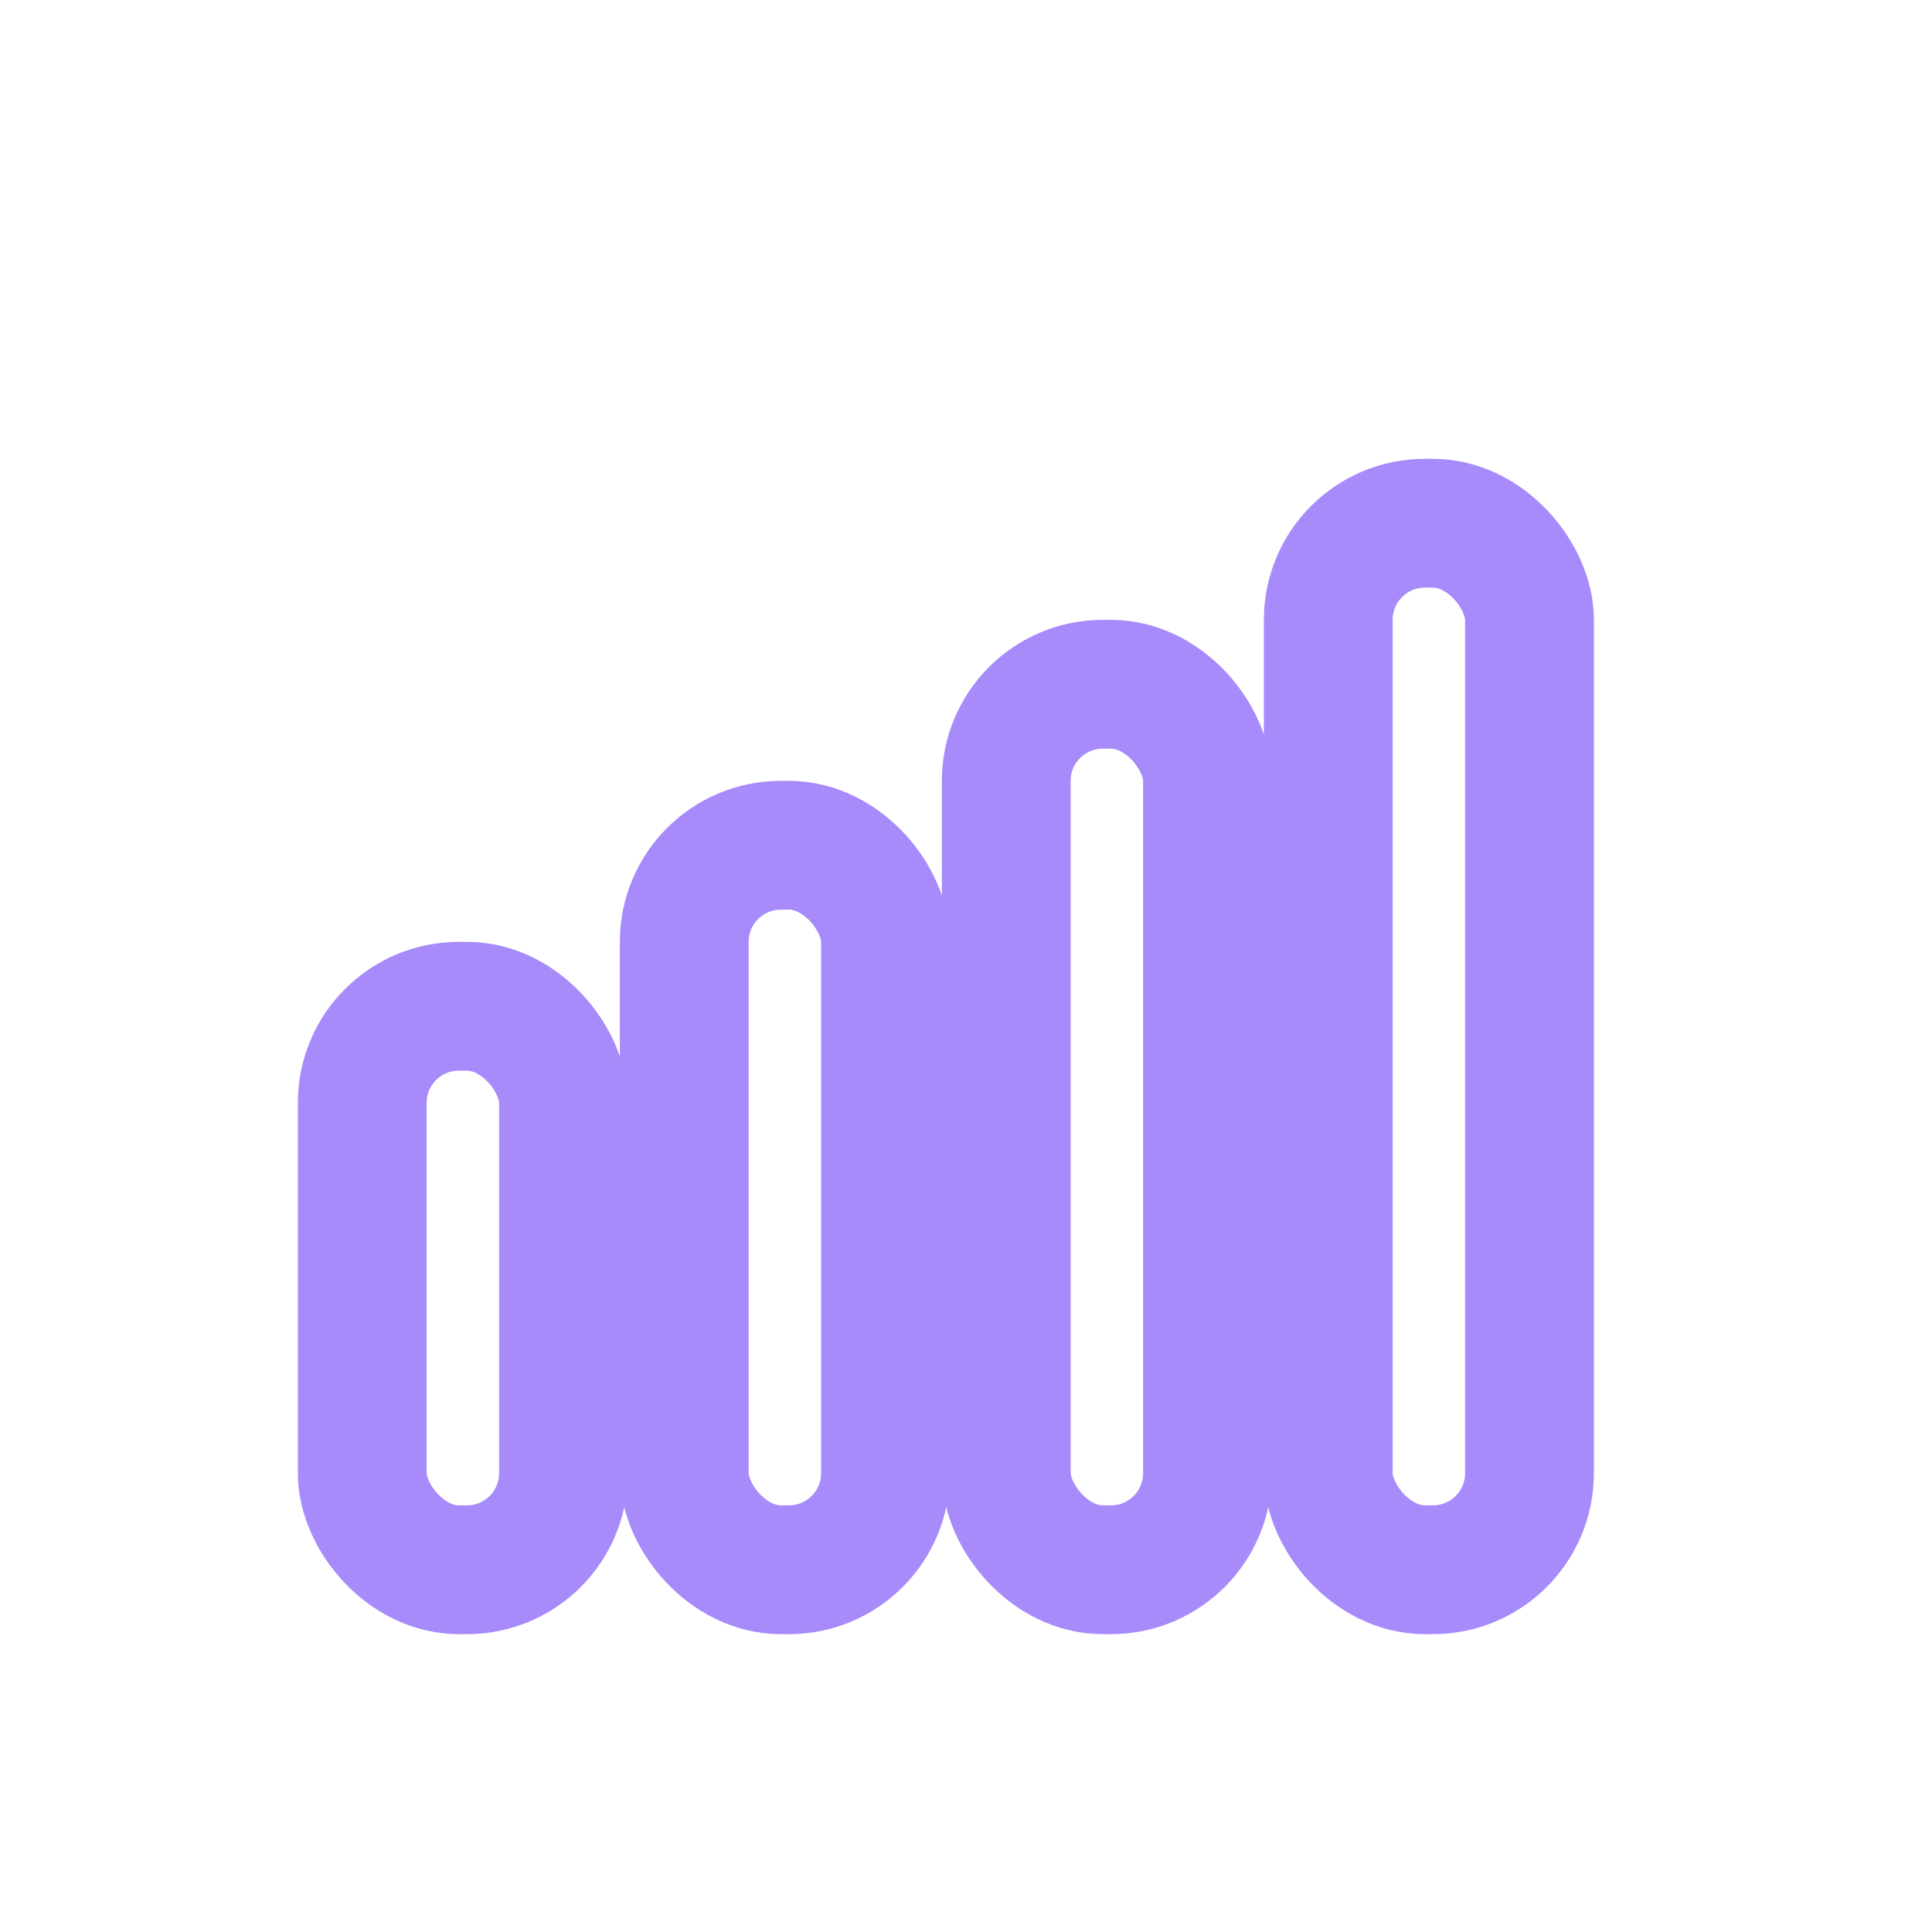
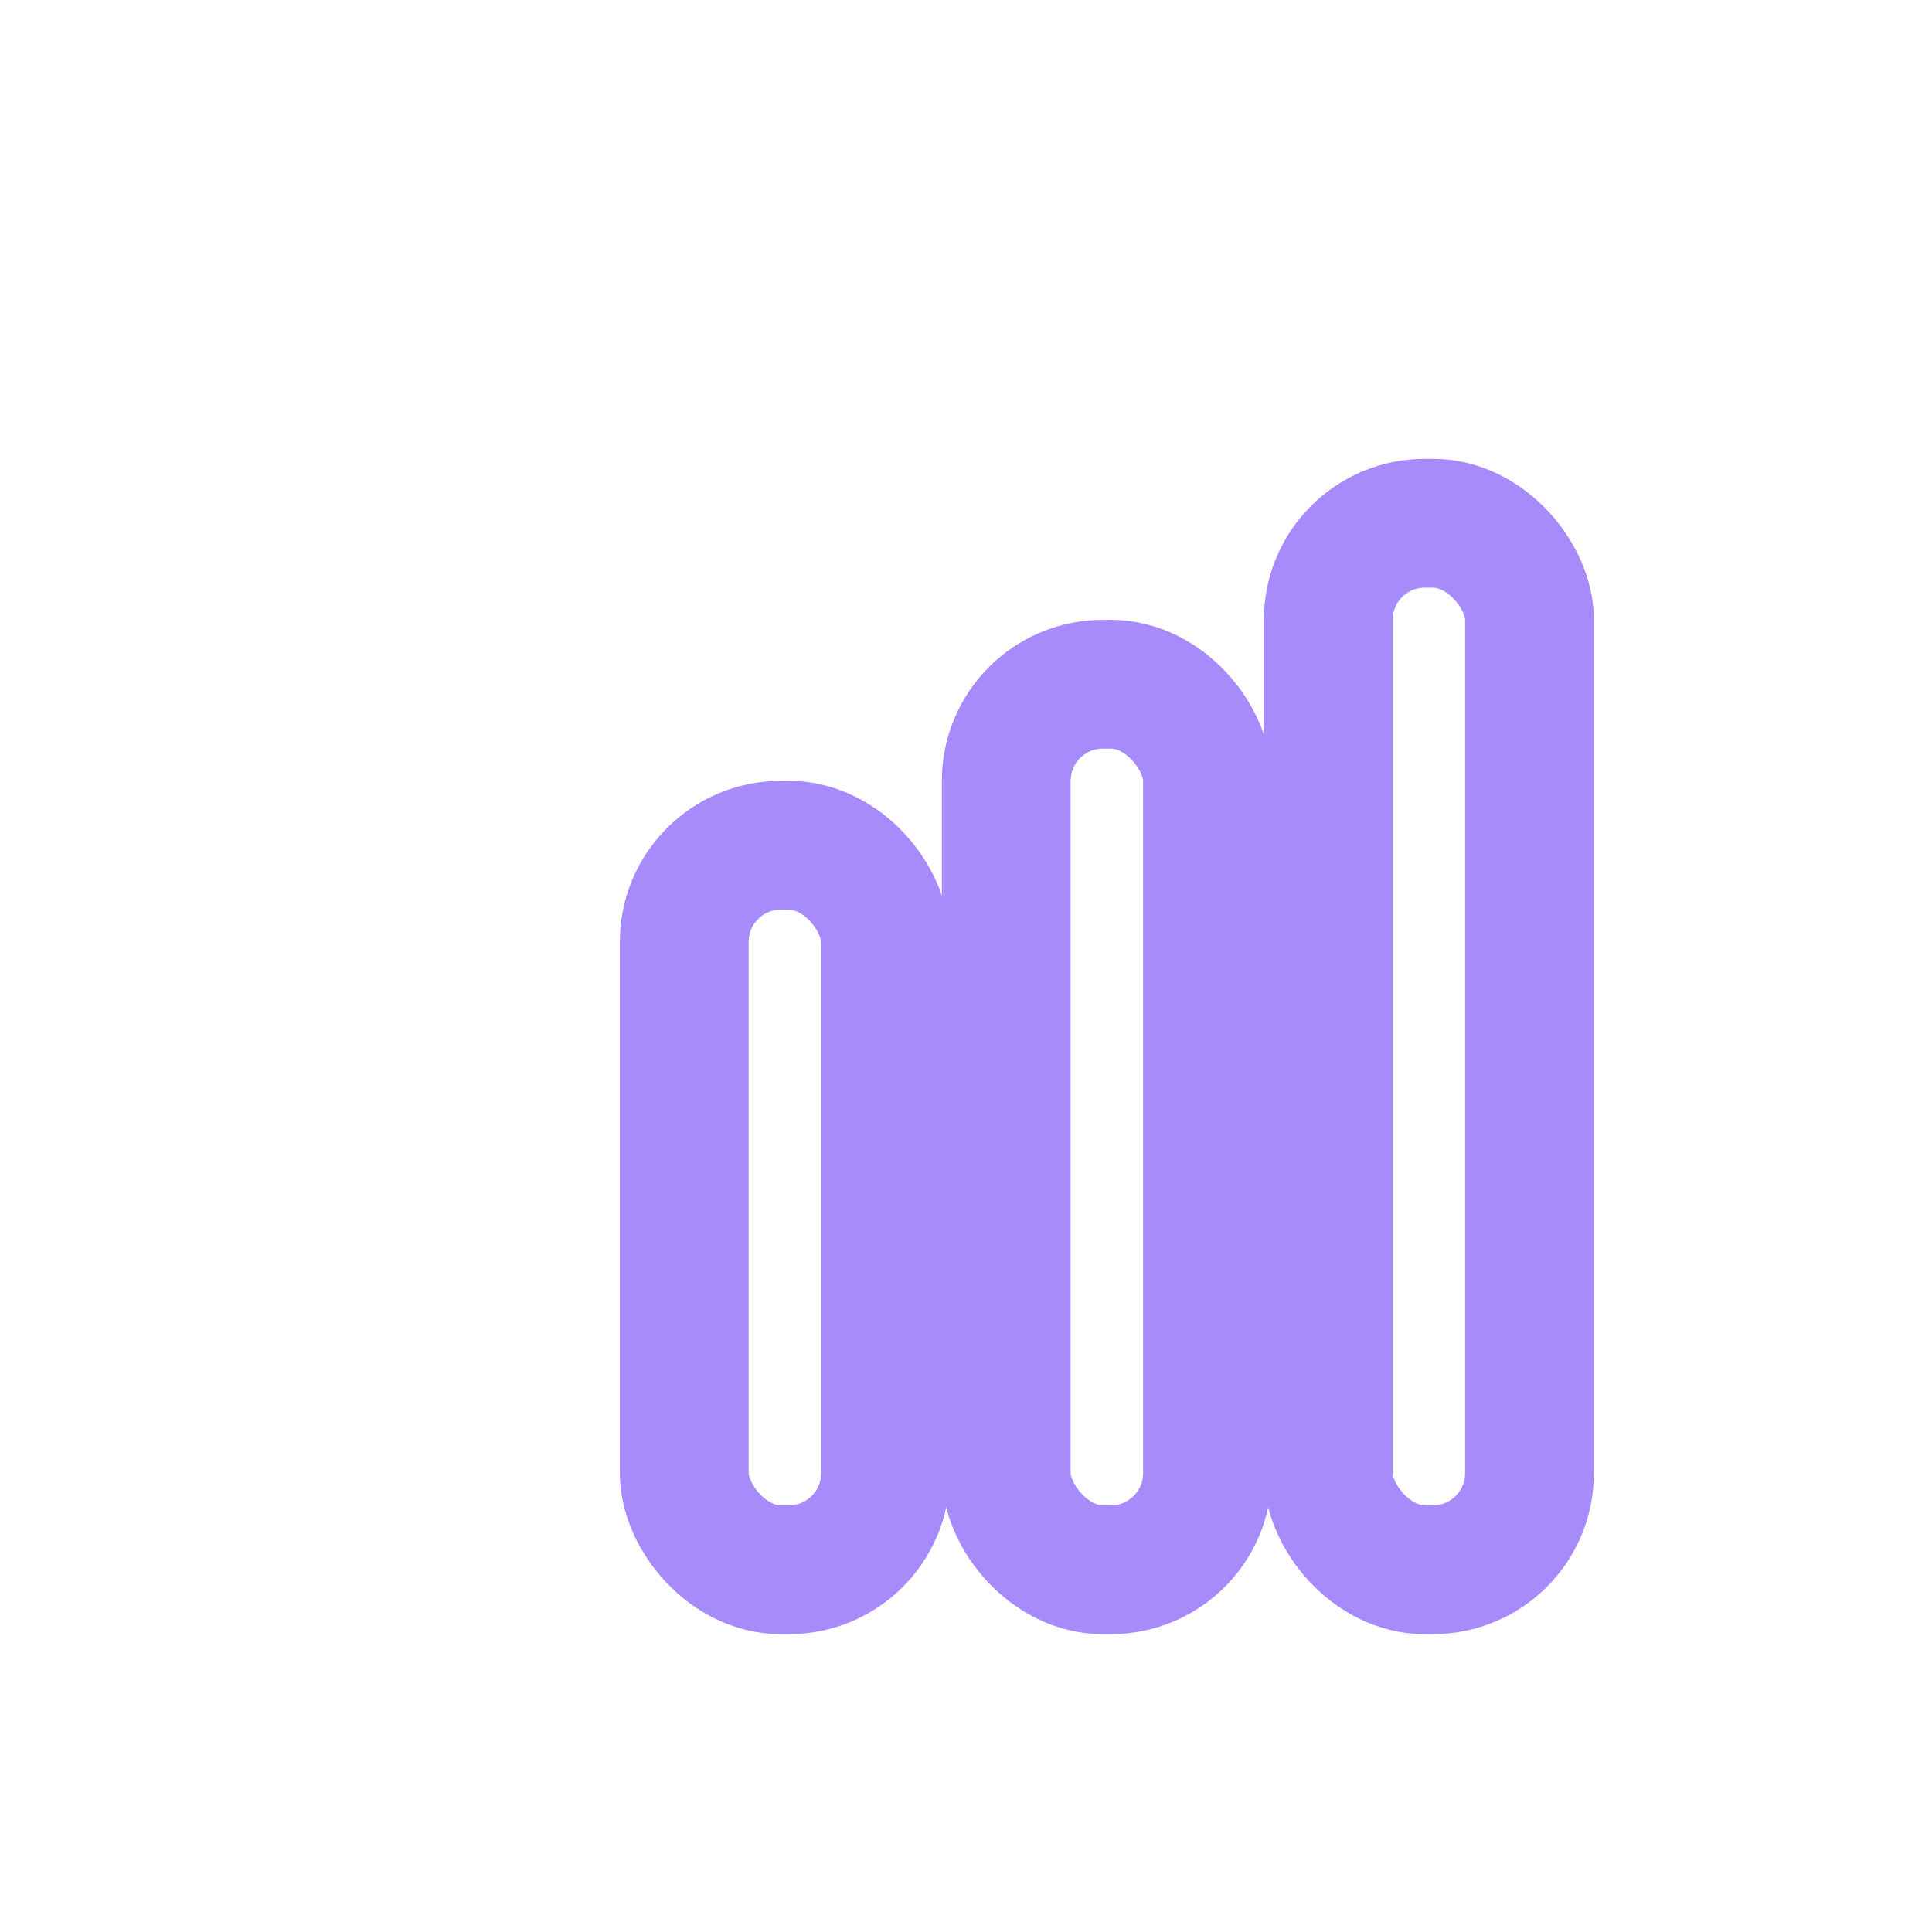
<svg xmlns="http://www.w3.org/2000/svg" viewBox="0 0 24 24" role="img" aria-label="Deezer">
  <g fill="none" stroke="#a78bfa" stroke-width="1.6" stroke-linecap="round">
-     <rect x="4.5" y="12.5" width="2.5" height="7" rx="1.2" />
    <rect x="8.5" y="10.5" width="2.5" height="9" rx="1.2" />
    <rect x="12.5" y="8.5" width="2.5" height="11" rx="1.2" />
    <rect x="16.5" y="6.5" width="2.5" height="13" rx="1.2" />
  </g>
</svg>